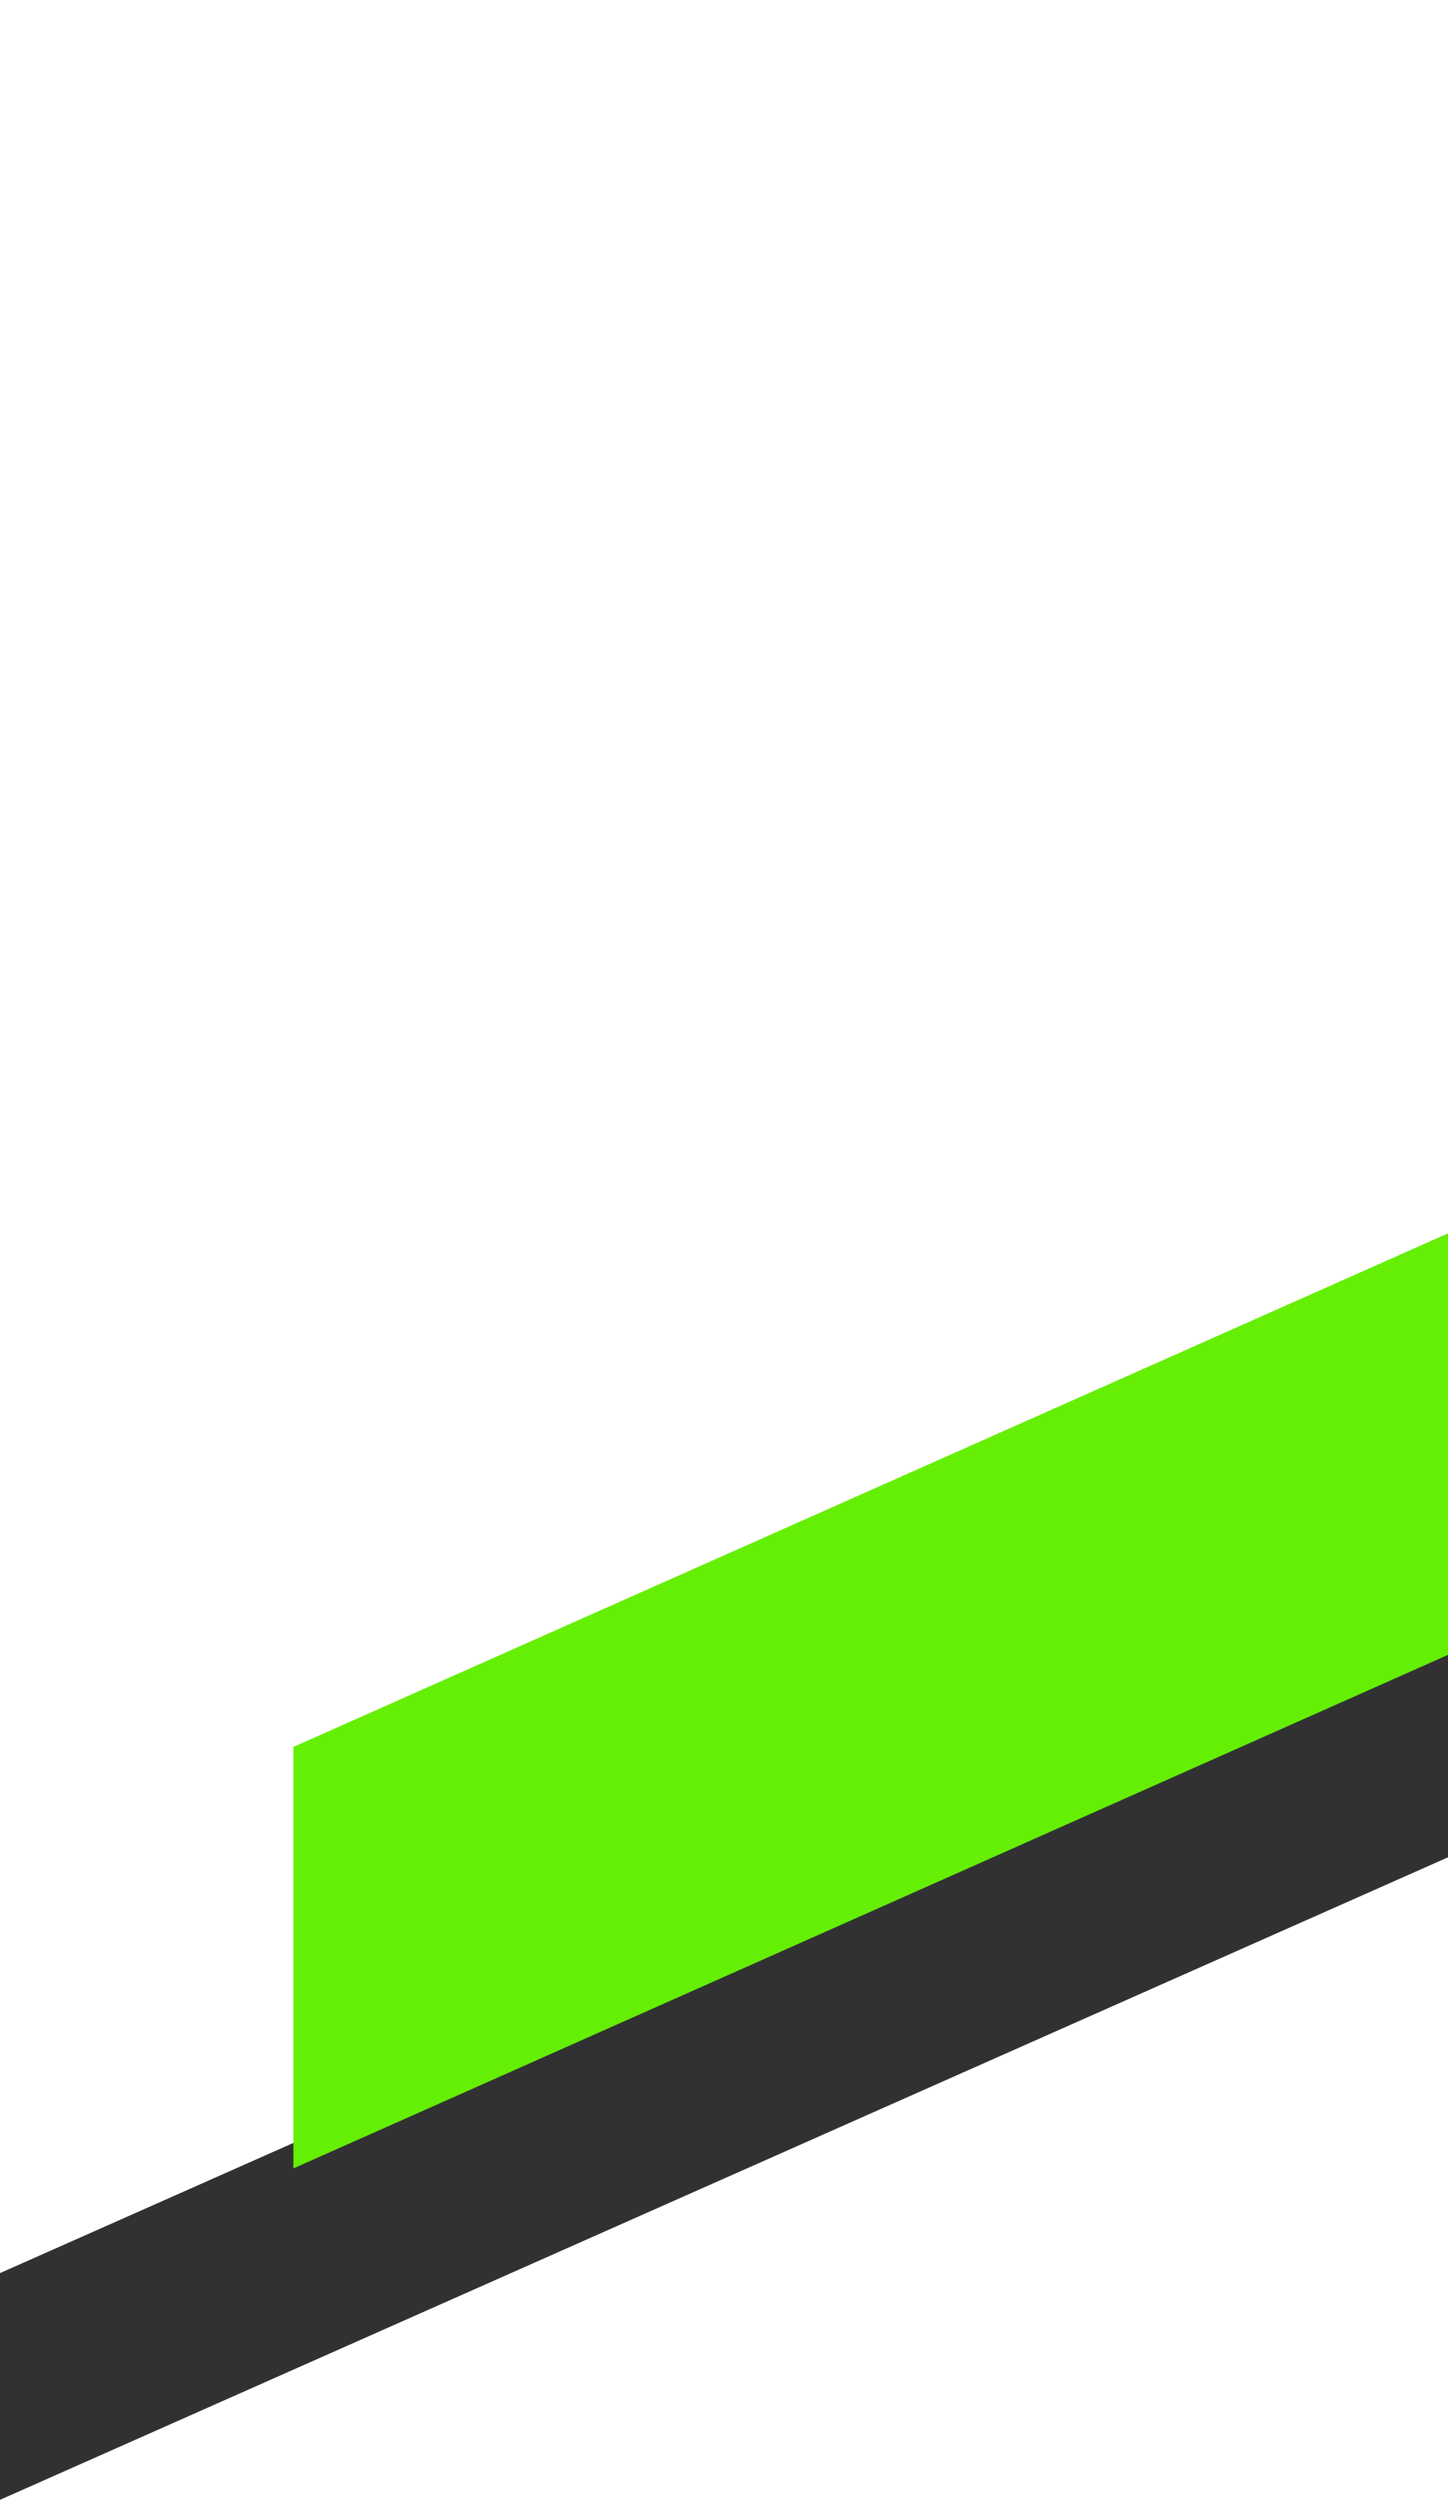
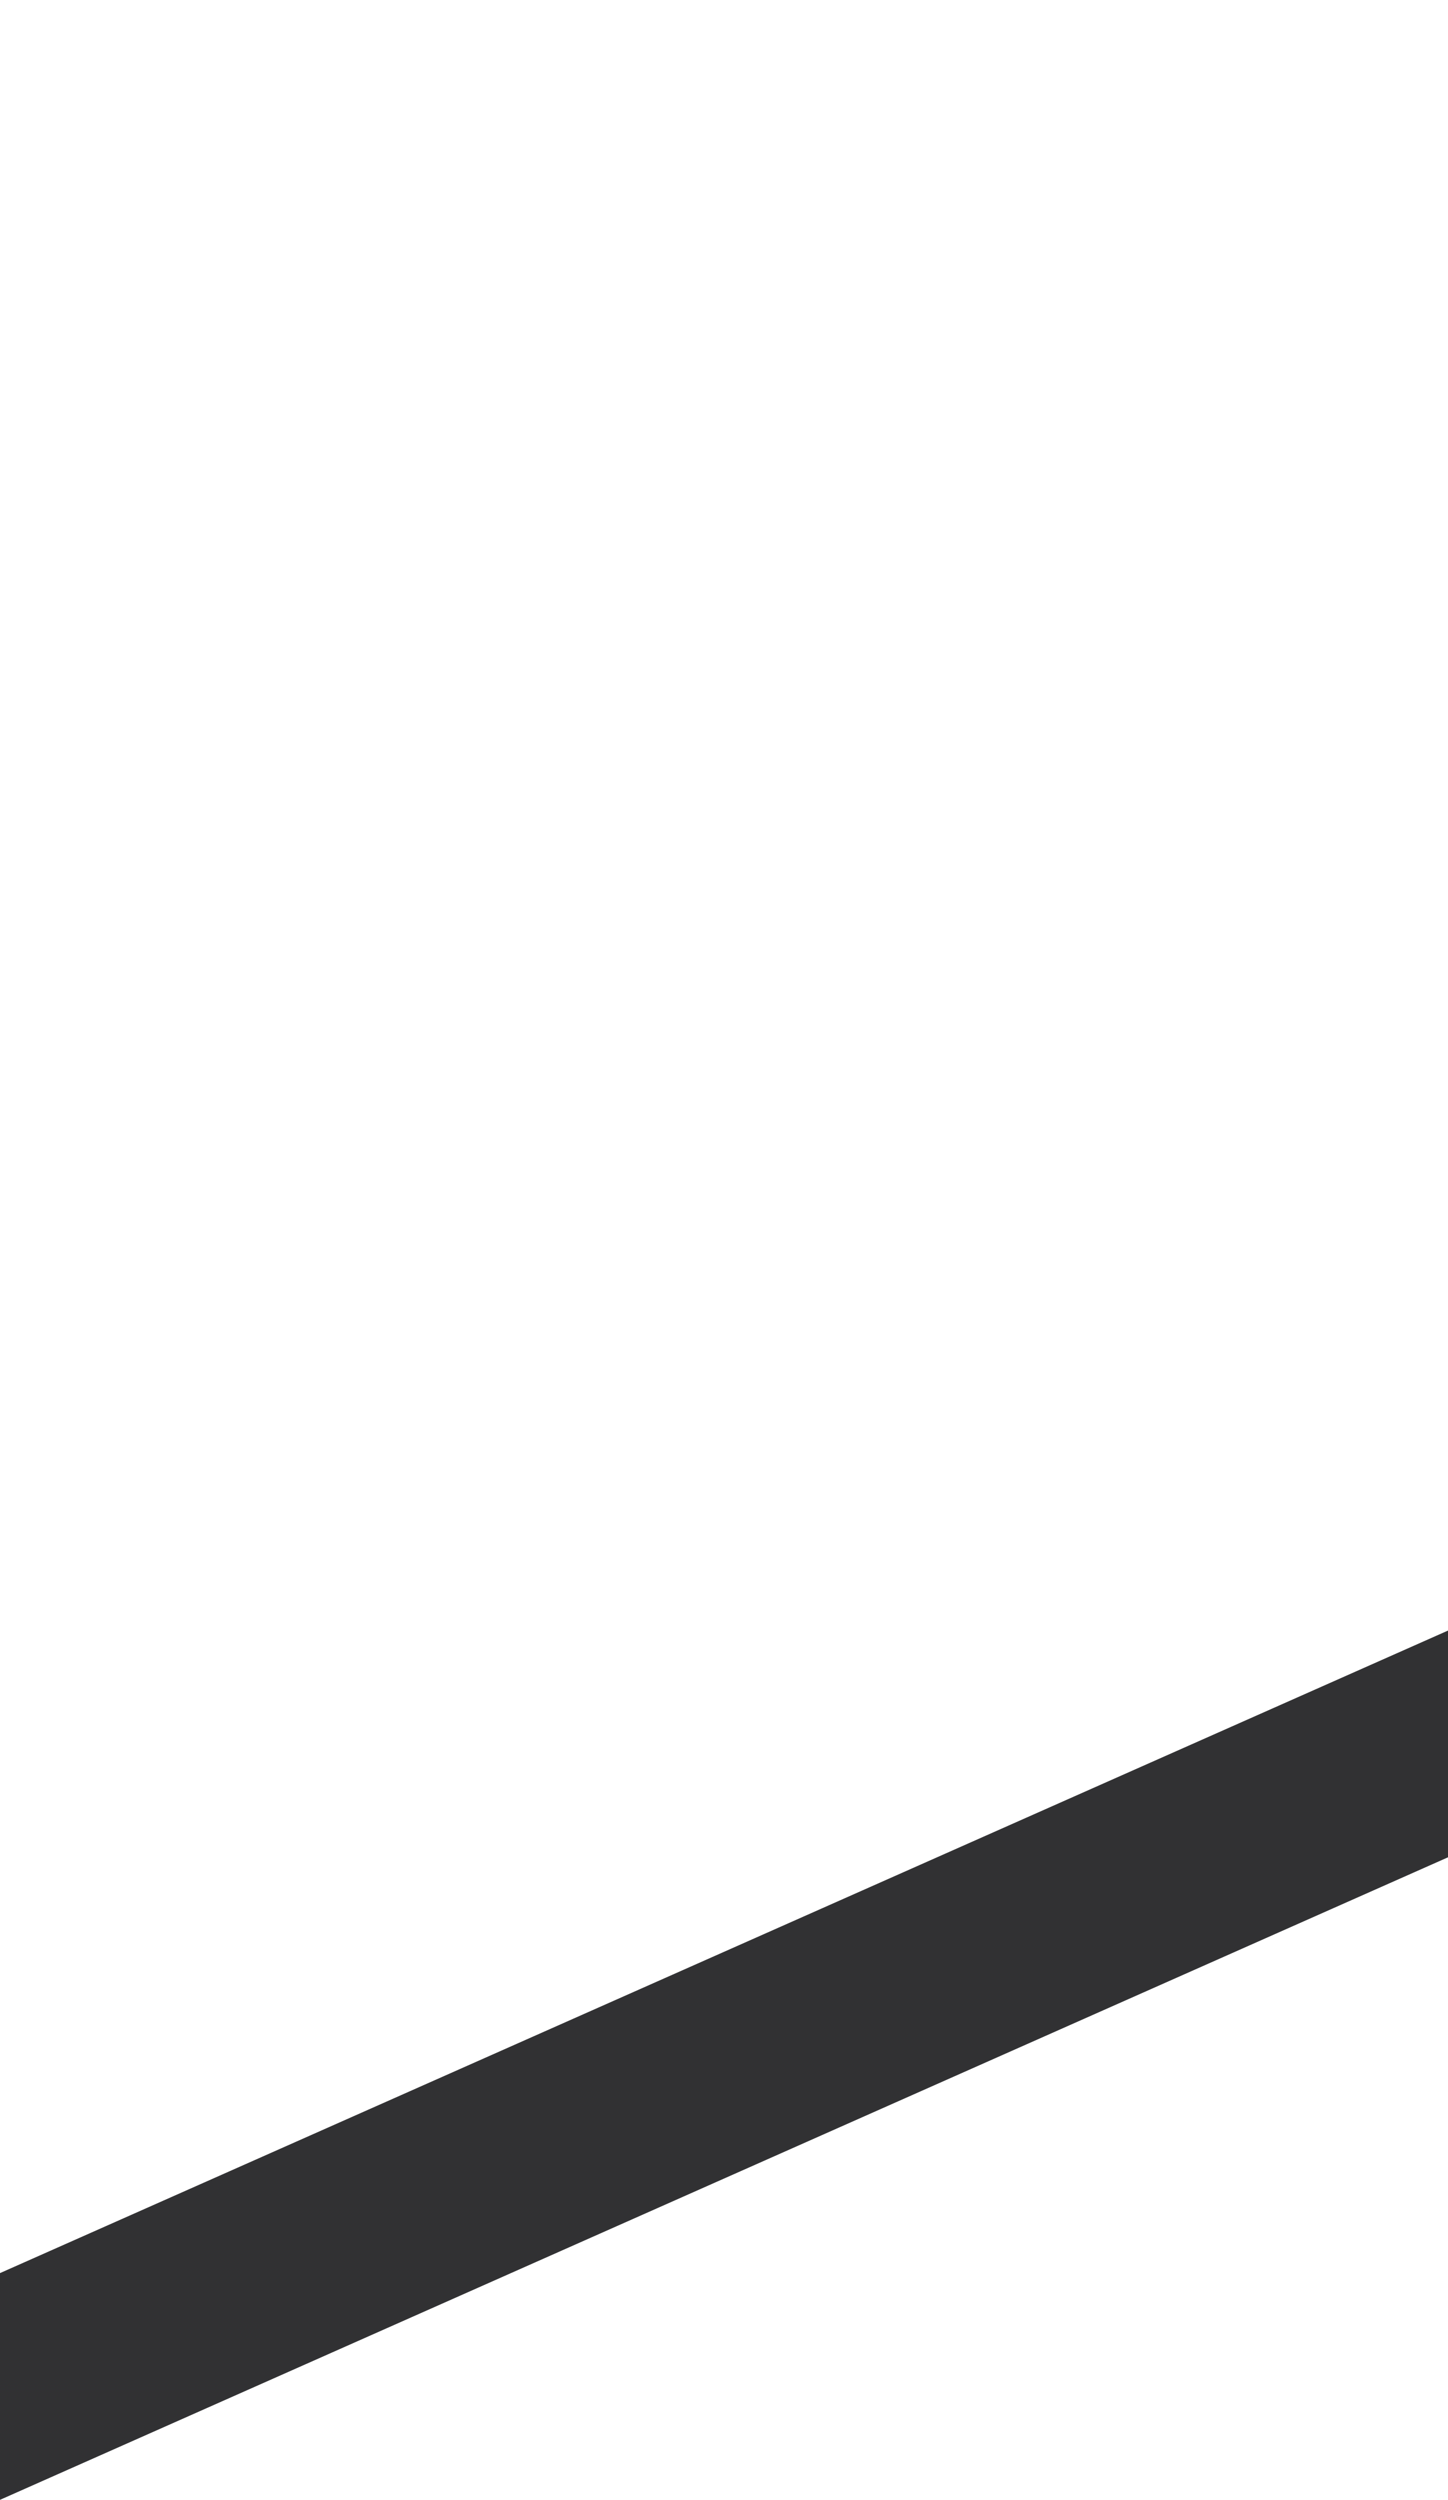
<svg xmlns="http://www.w3.org/2000/svg" width="153" height="264" viewBox="0 0 153 264" fill="none">
  <path d="M0 240.055L415 56V79.945L0 264V240.055Z" fill="#313133" />
-   <path d="M31 184.488L446 0V44.512L31 229V184.488Z" fill="#64EF04" />
</svg>